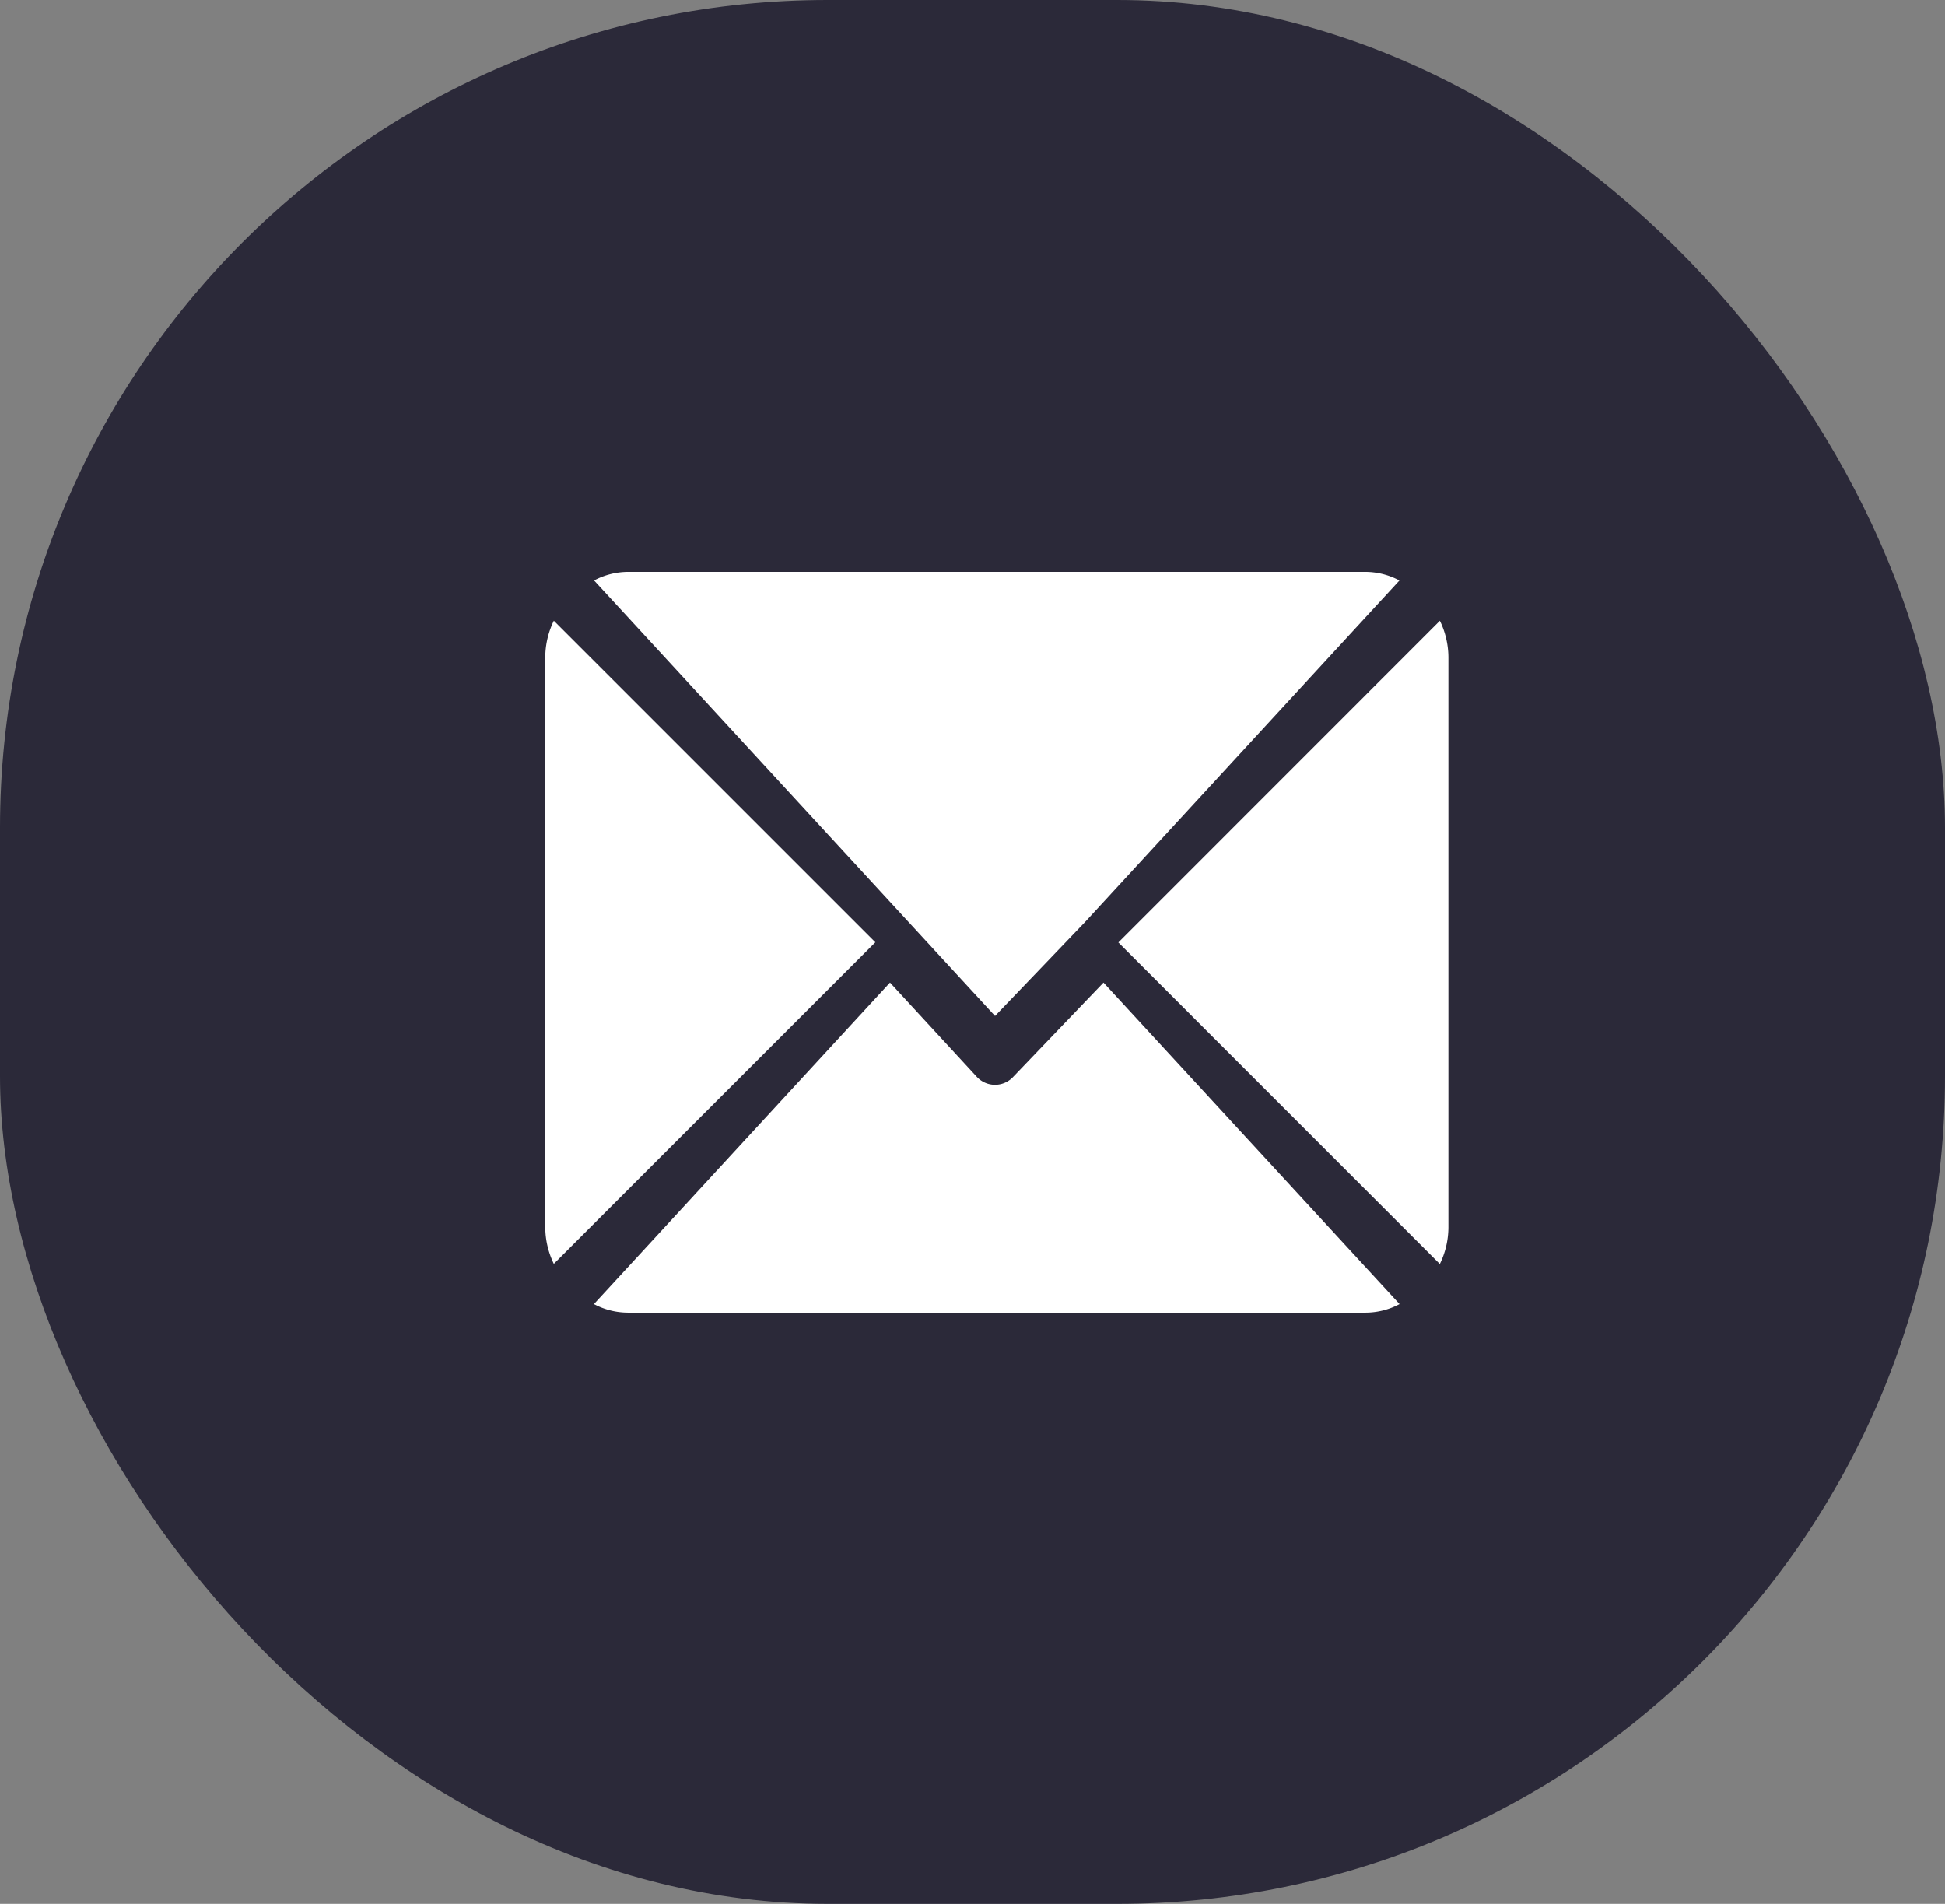
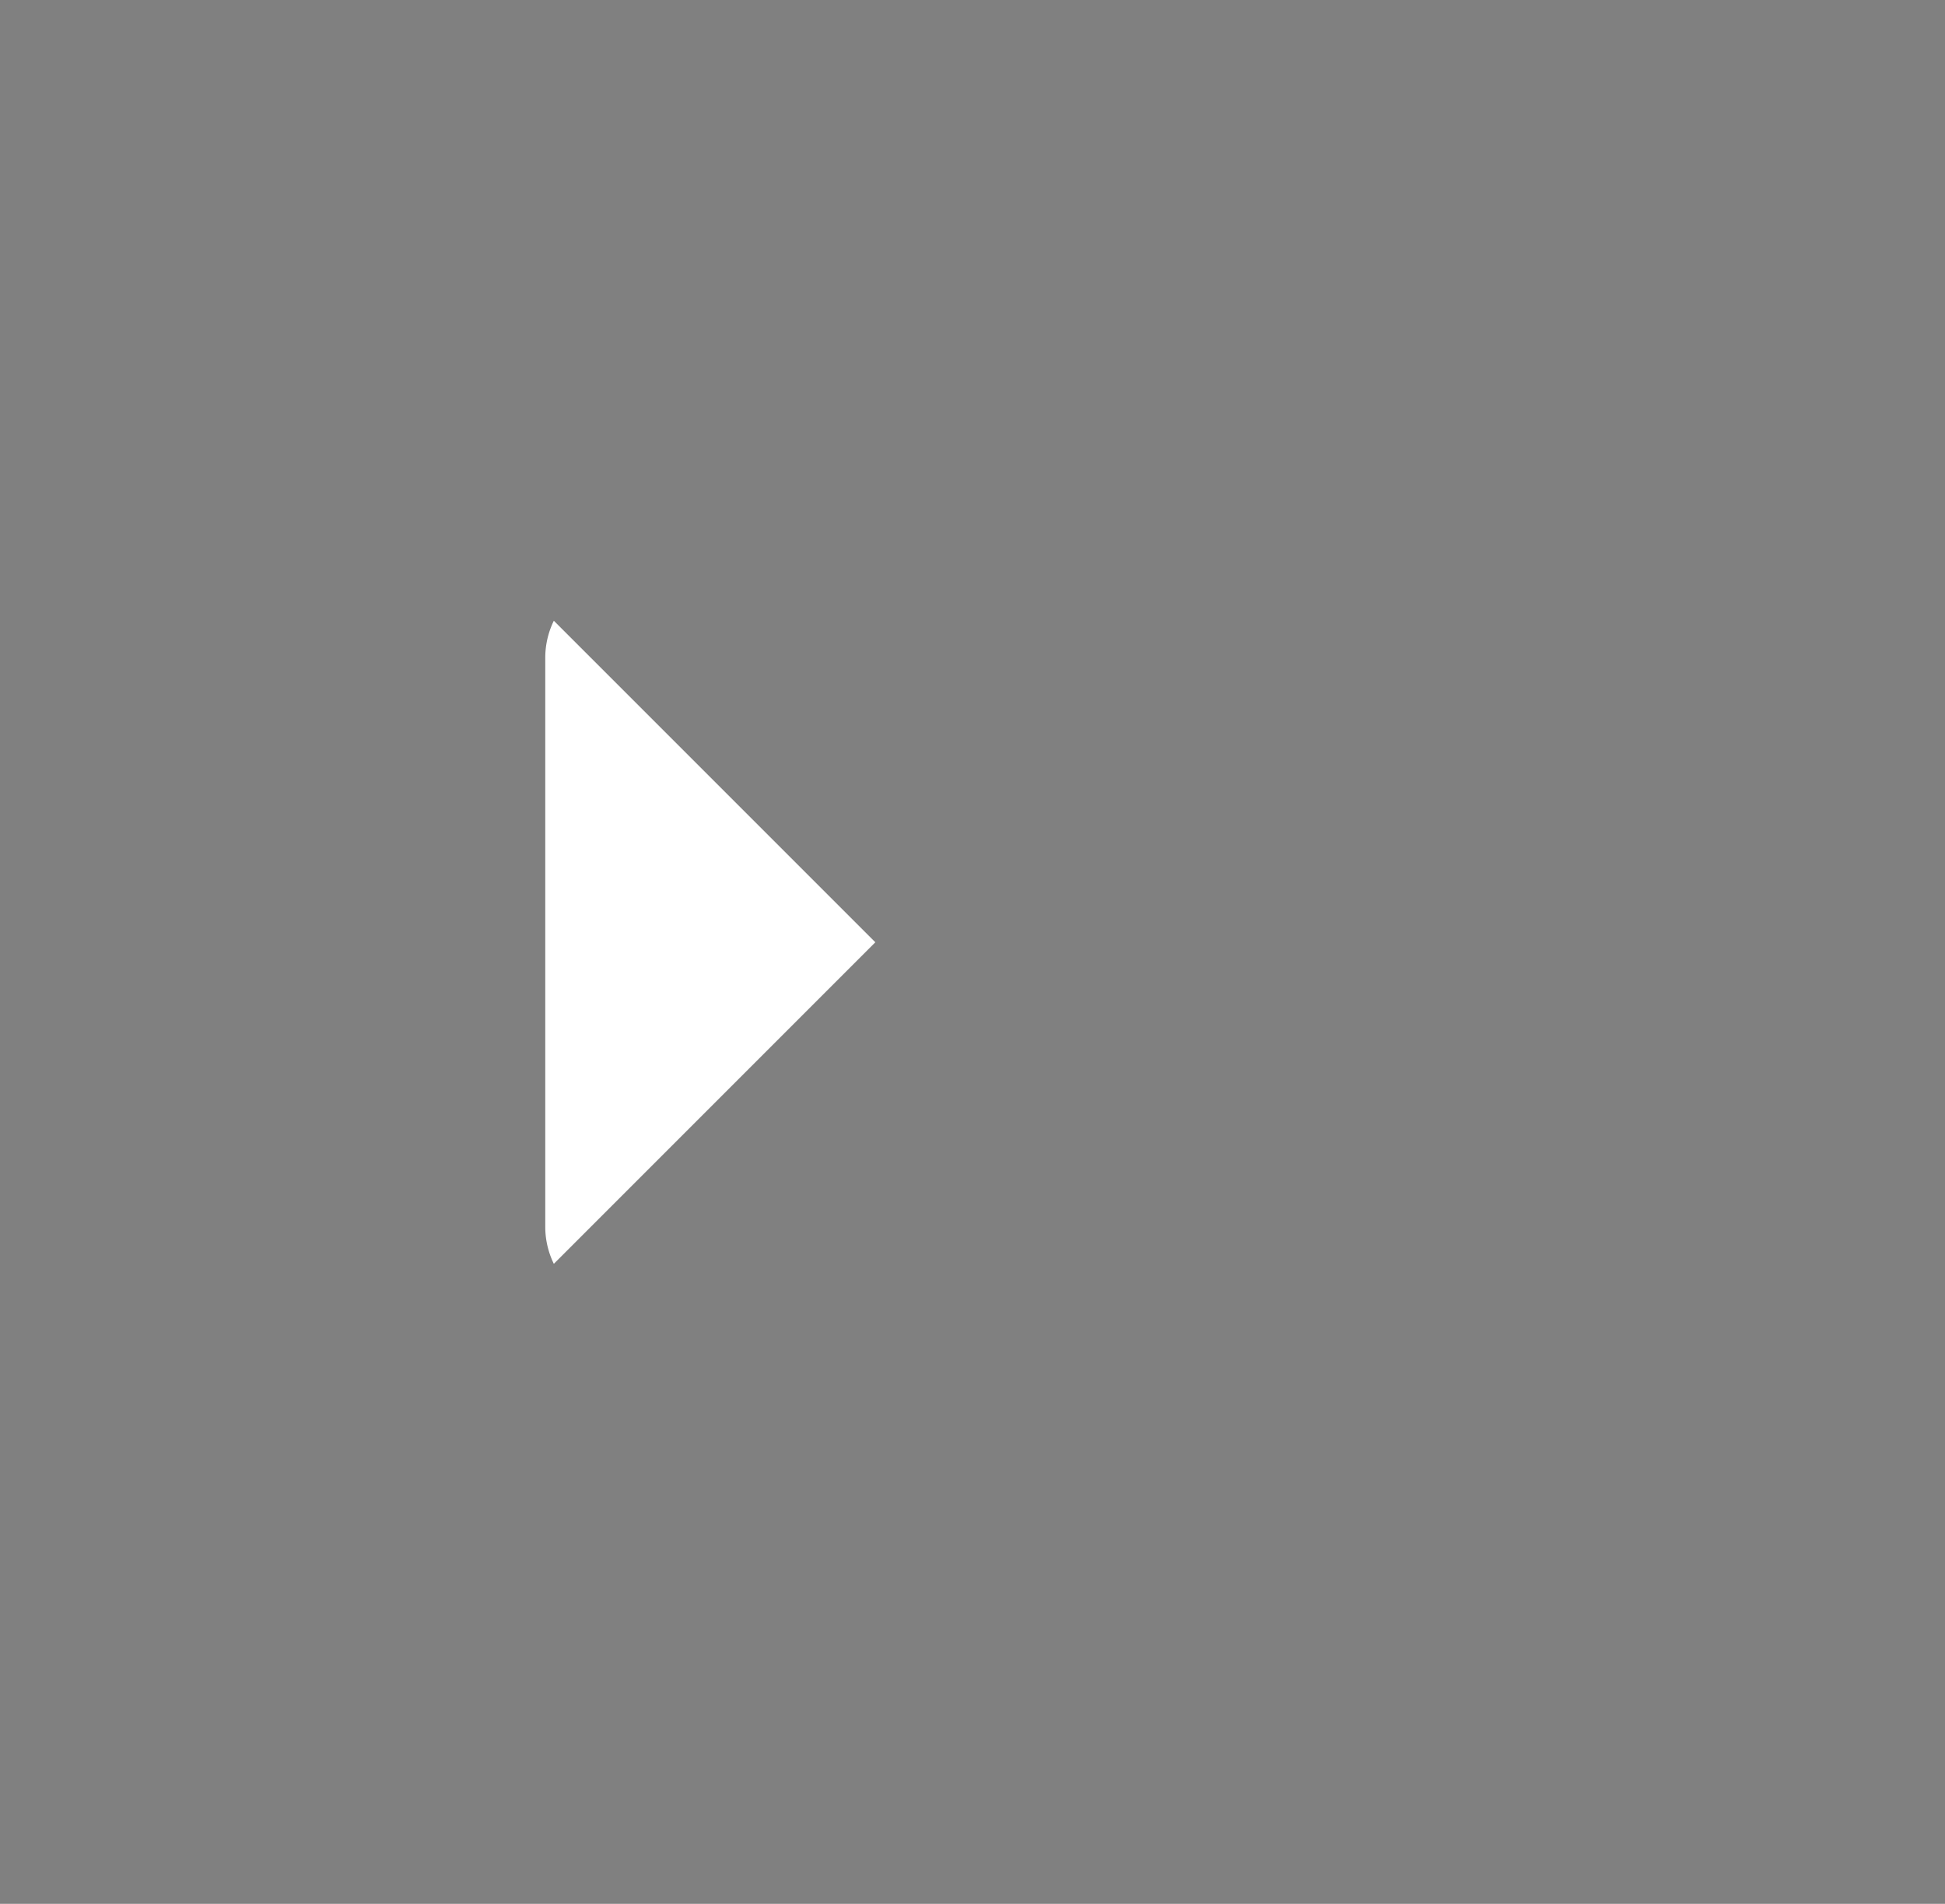
<svg xmlns="http://www.w3.org/2000/svg" width="47" height="46" viewBox="0 0 47 46">
  <rect x="0" y="0" width="47" height="46" fill="#808080" stroke="none" />
  <g transform="translate(0 -3613)">
-     <rect width="47" height="46" rx="20" transform="translate(0 3613)" fill="#2b2939" />
    <g transform="translate(13.176 3626.818)">
      <g transform="translate(1.18 0)">
-         <path d="M44.37,61H26.536a1.759,1.759,0,0,0-.815.207L35.41,71.729l2.172-2.266h0l7.6-8.255A1.759,1.759,0,0,0,44.37,61Z" transform="translate(-25.721 -61)" fill="#fff" />
-       </g>
+         </g>
      <g transform="translate(13.849 1.181)">
-         <path d="M345.982,86.728,338.213,94.5l7.768,7.769a2.041,2.041,0,0,0,.207-.885V87.612A2.041,2.041,0,0,0,345.982,86.728Z" transform="translate(-338.213 -86.728)" fill="#fff" />
-       </g>
+         </g>
      <g transform="translate(0 1.18)">
        <path d="M.207,86.721A2.041,2.041,0,0,0,0,87.606v13.768a2.042,2.042,0,0,0,.207.885L7.976,94.49Z" transform="translate(0 -86.721)" fill="#fff" />
      </g>
      <g transform="translate(1.18 9.922)">
-         <path d="M38.024,277.211l-2.172,2.267a.6.6,0,0,1-.9,0l-2.088-2.267-7.154,7.768a1.759,1.759,0,0,0,.815.207H44.363a1.758,1.758,0,0,0,.815-.207Z" transform="translate(-25.714 -277.211)" fill="#fff" />
-       </g>
+         </g>
    </g>
  </g>
</svg>